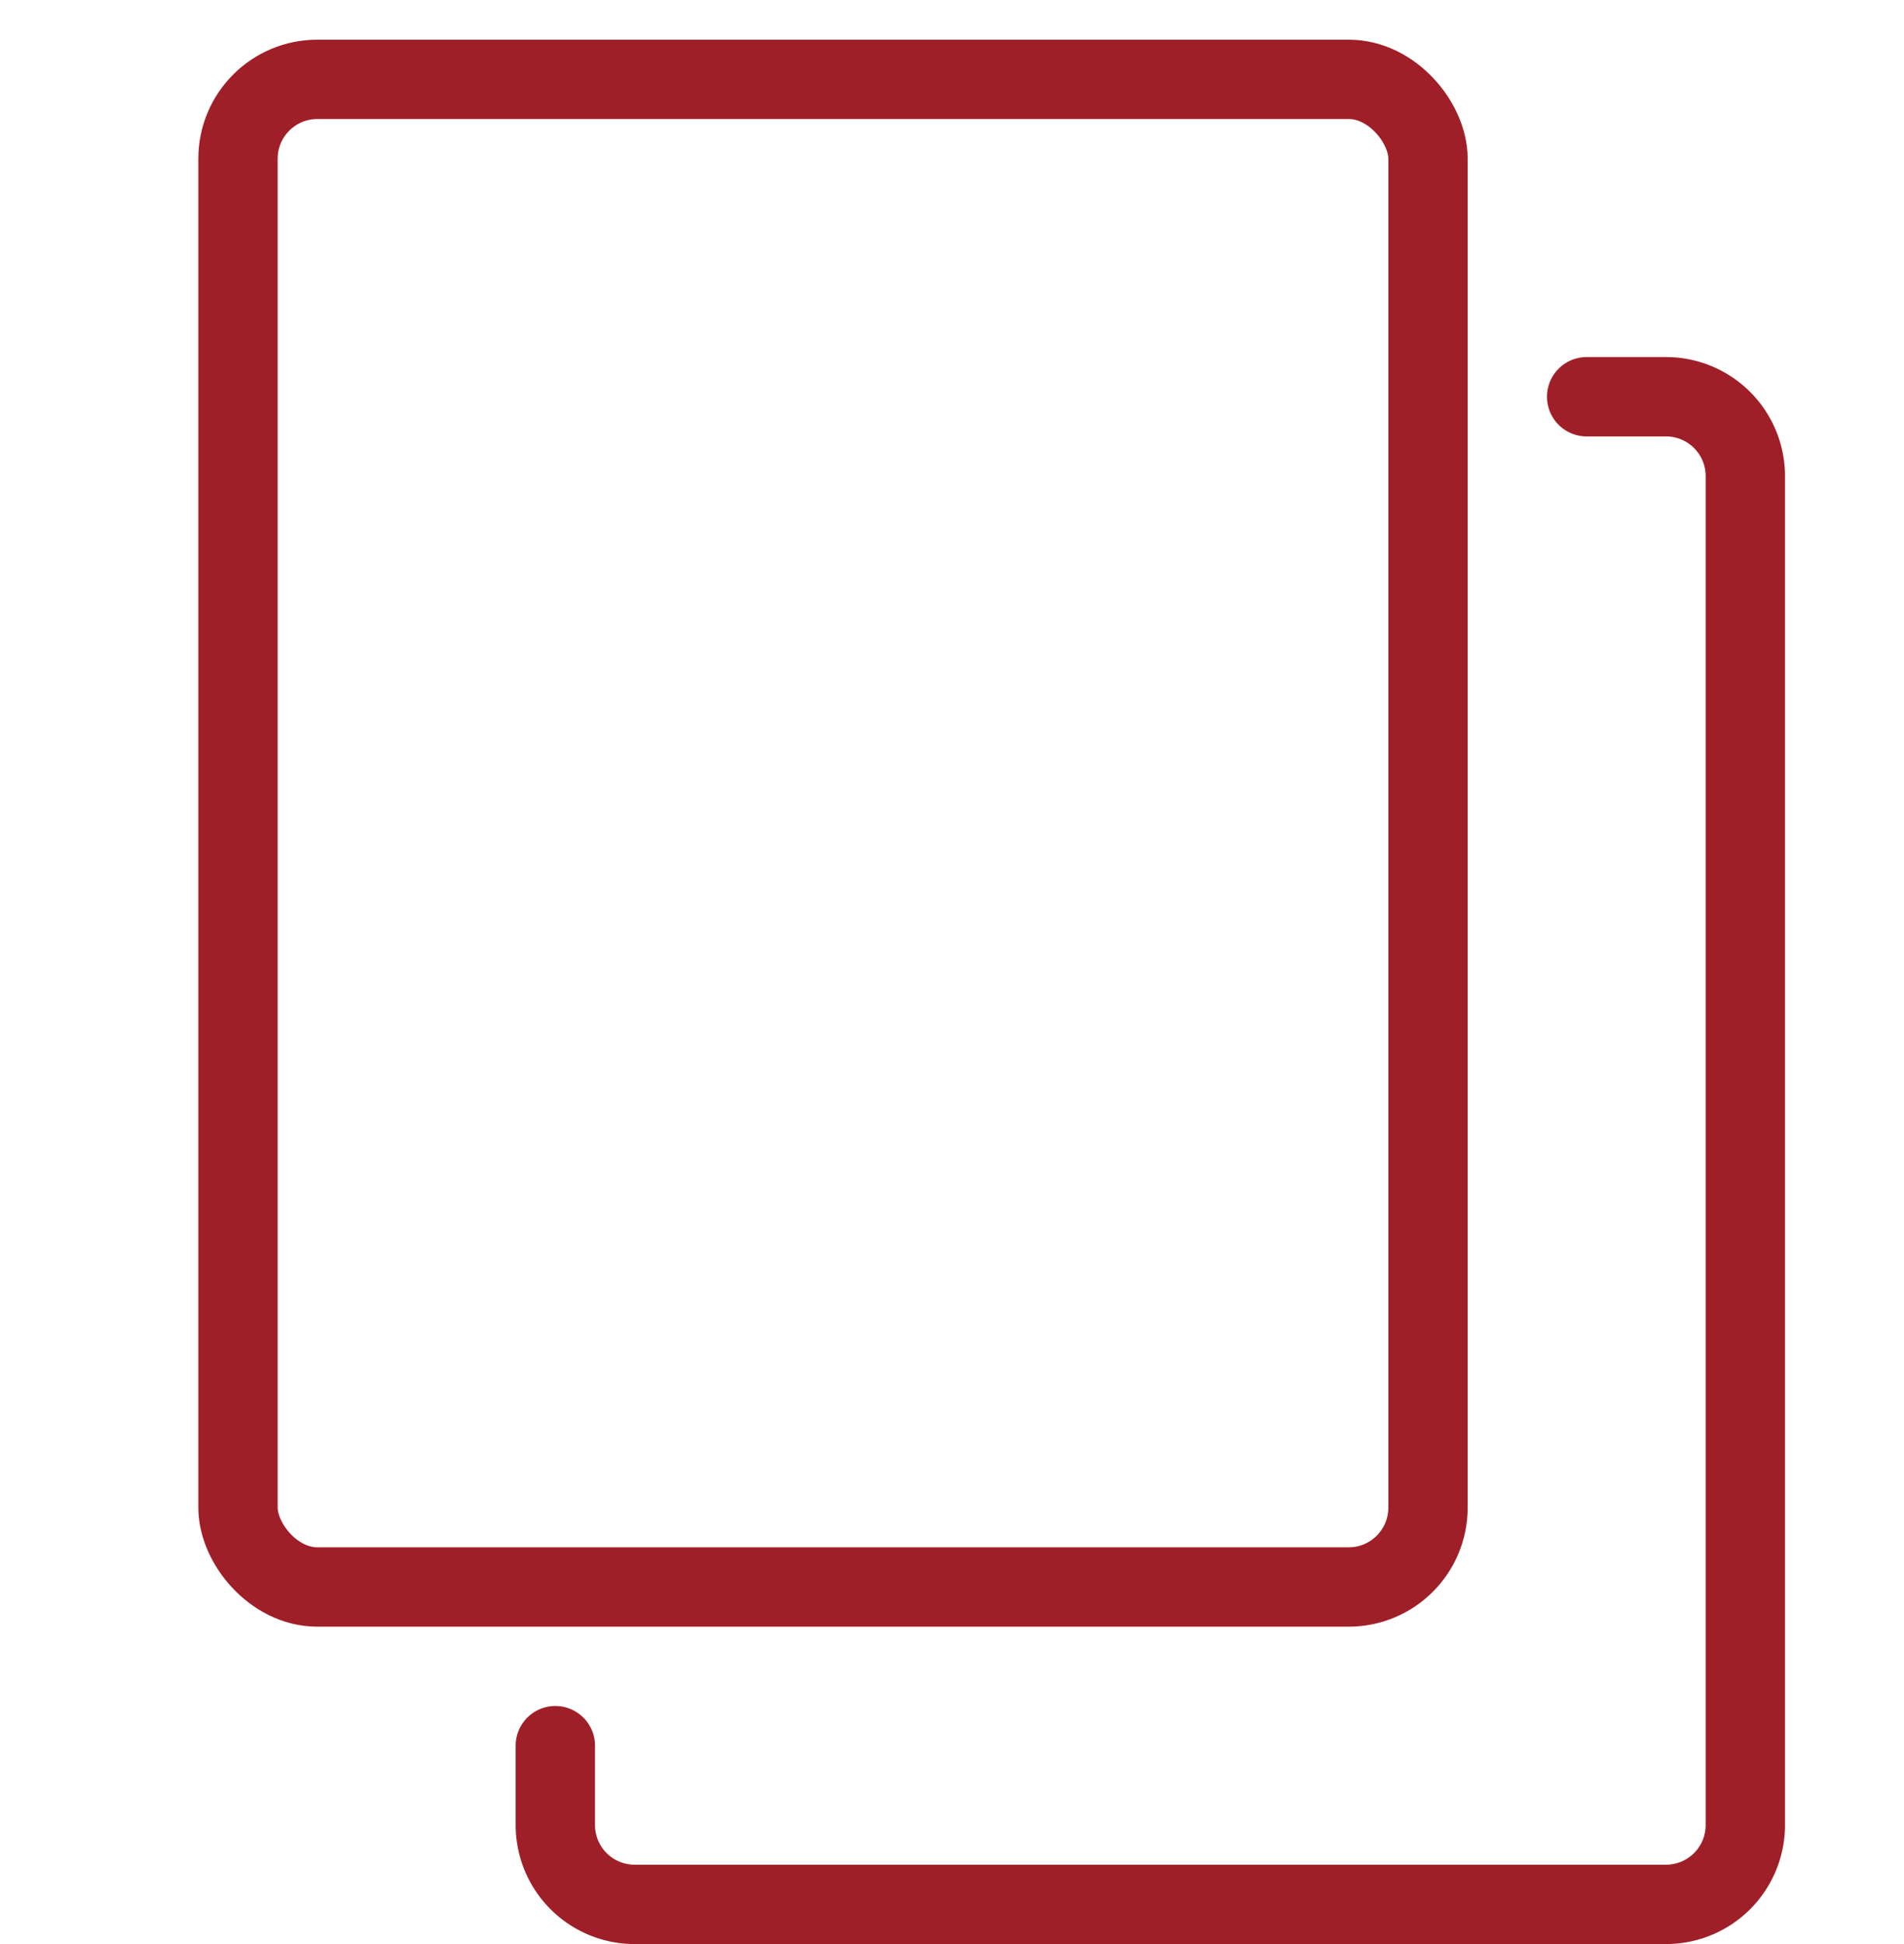
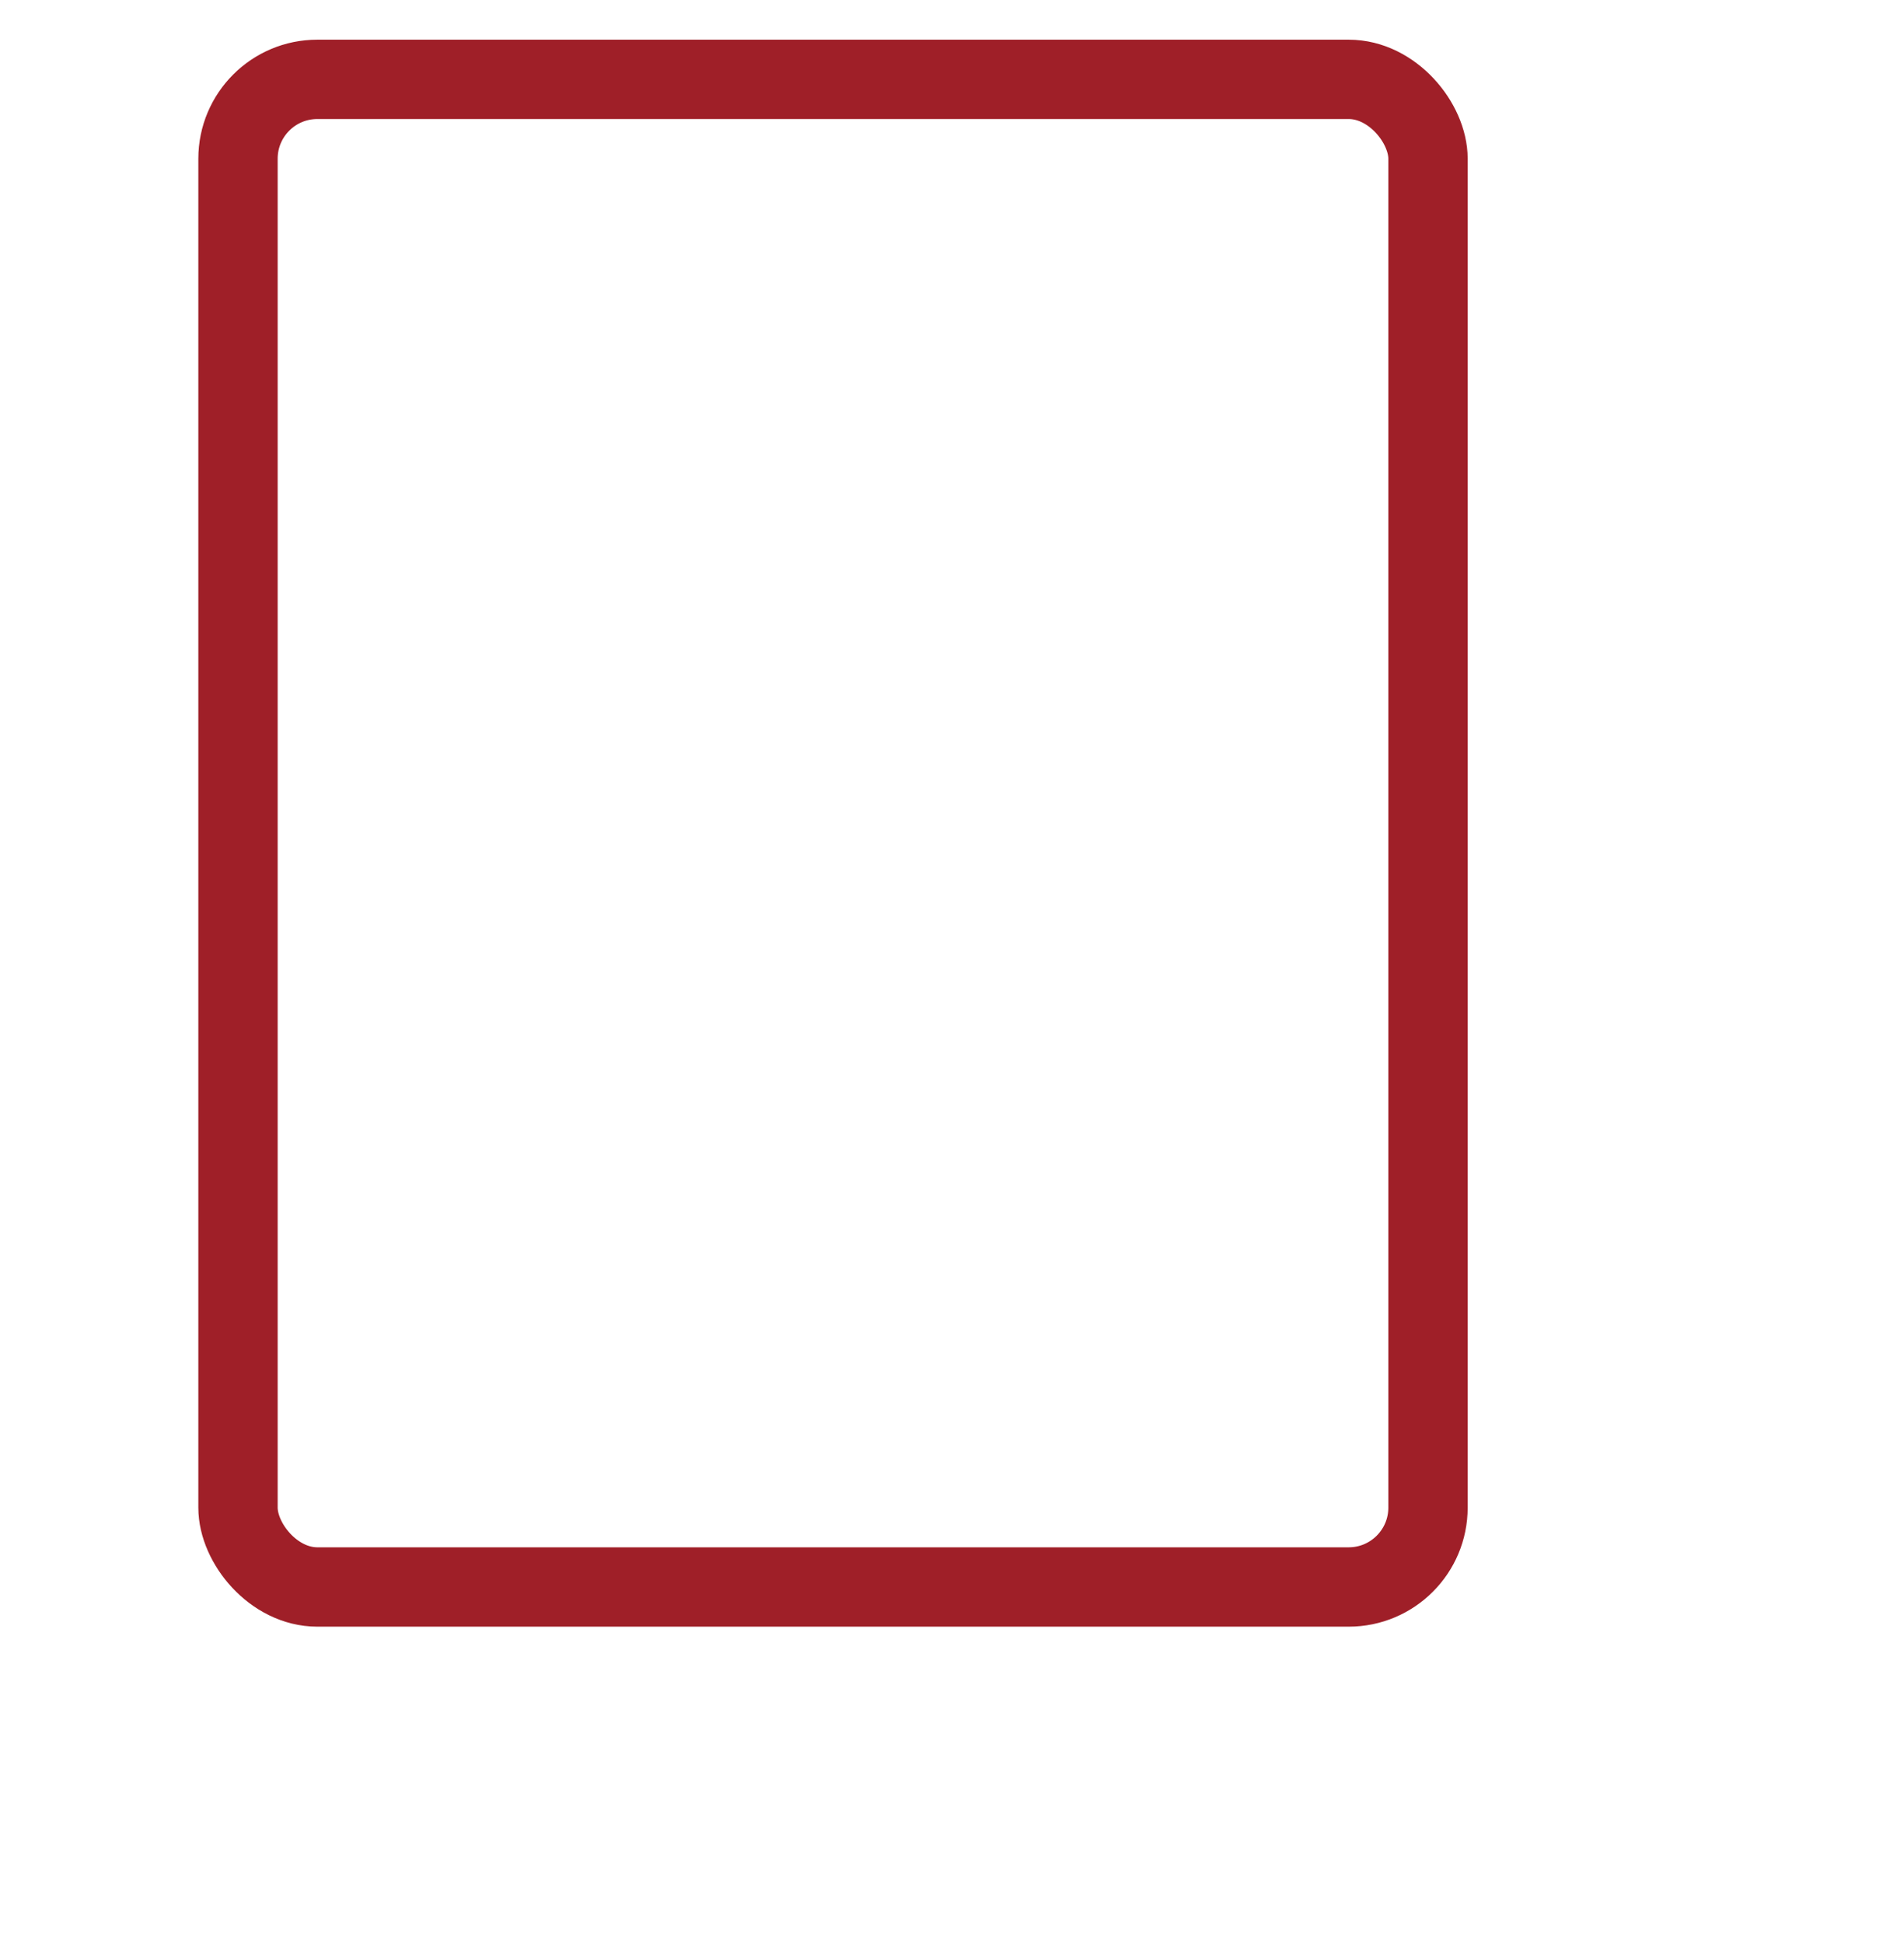
<svg xmlns="http://www.w3.org/2000/svg" width="24" height="24.5" viewBox="0 0 24 24.5">
  <defs>
    <style>.a,.b{fill:none;}.b{stroke:#9f1f28;stroke-linecap:round;stroke-linejoin:round;}</style>
  </defs>
-   <rect class="a" width="24" height="24" />
  <g transform="translate(3 1)">
    <rect class="b" width="15" height="19" rx="1" />
-     <path class="b" d="M1603.5,292.5h1a1,1,0,0,1,1,1v17a1,1,0,0,1-1,1h-13a1,1,0,0,1-1-1v-1" transform="translate(-1586.5 -288.5)" />
  </g>
</svg>